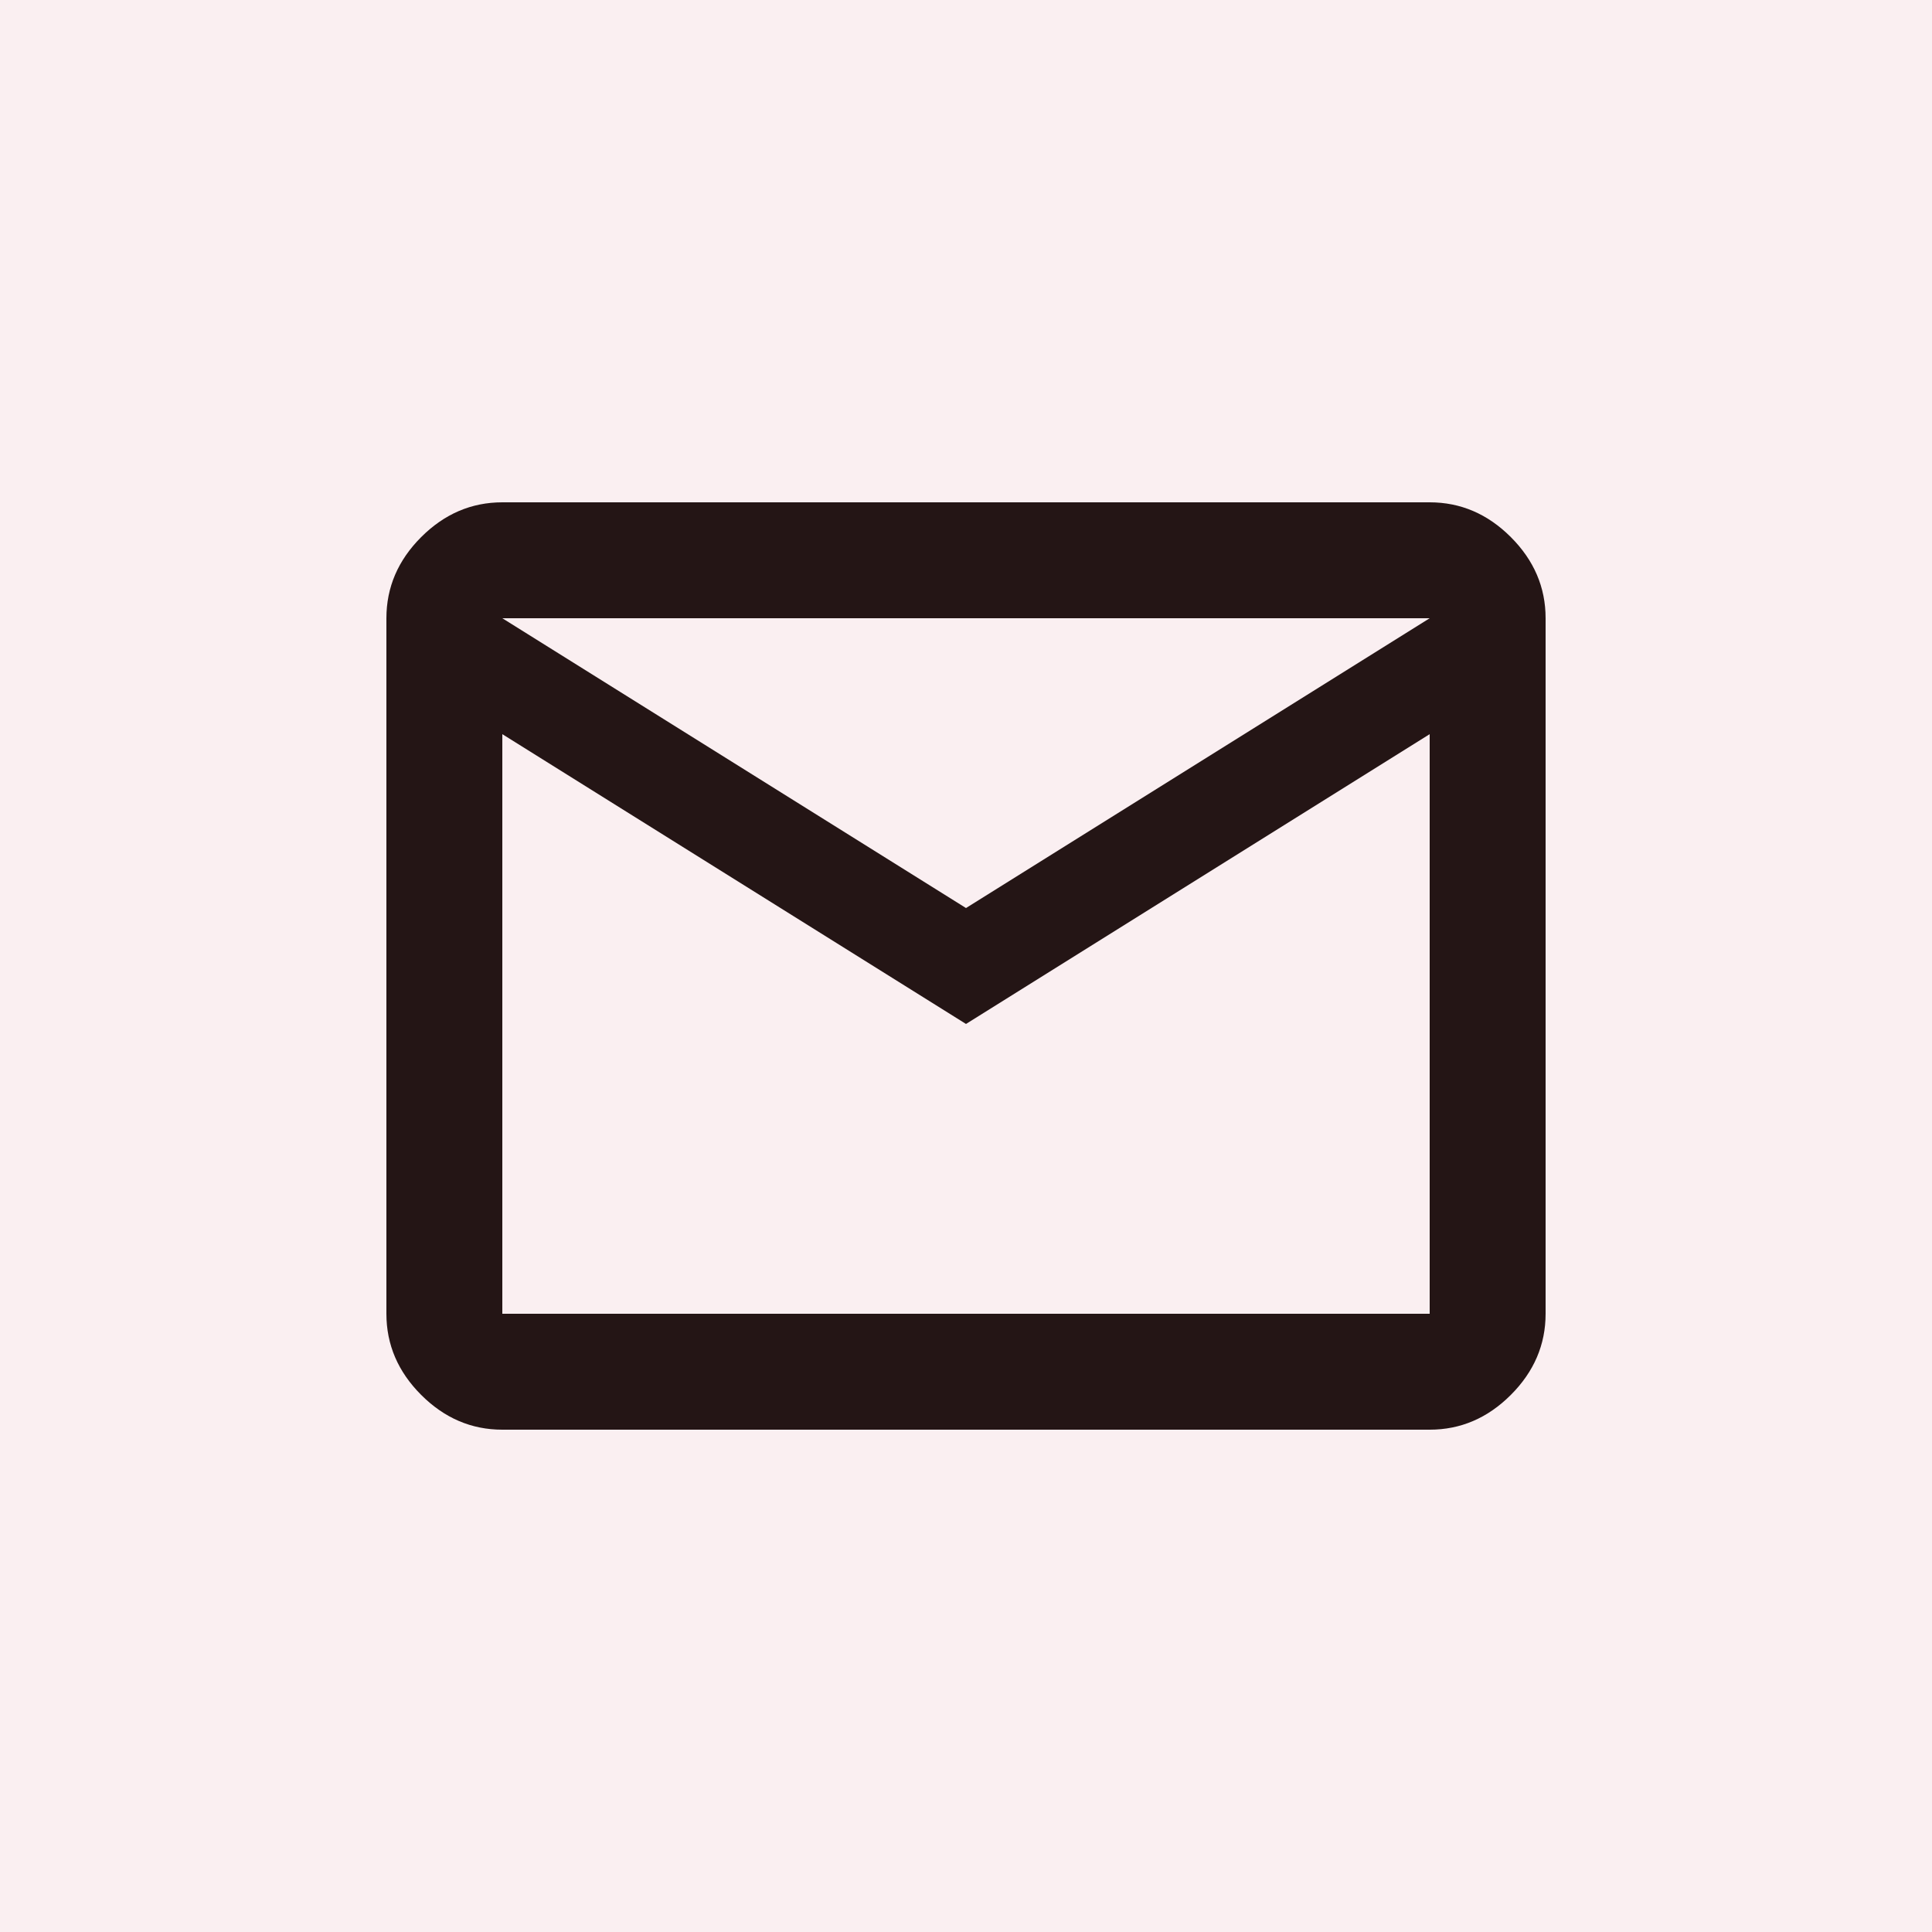
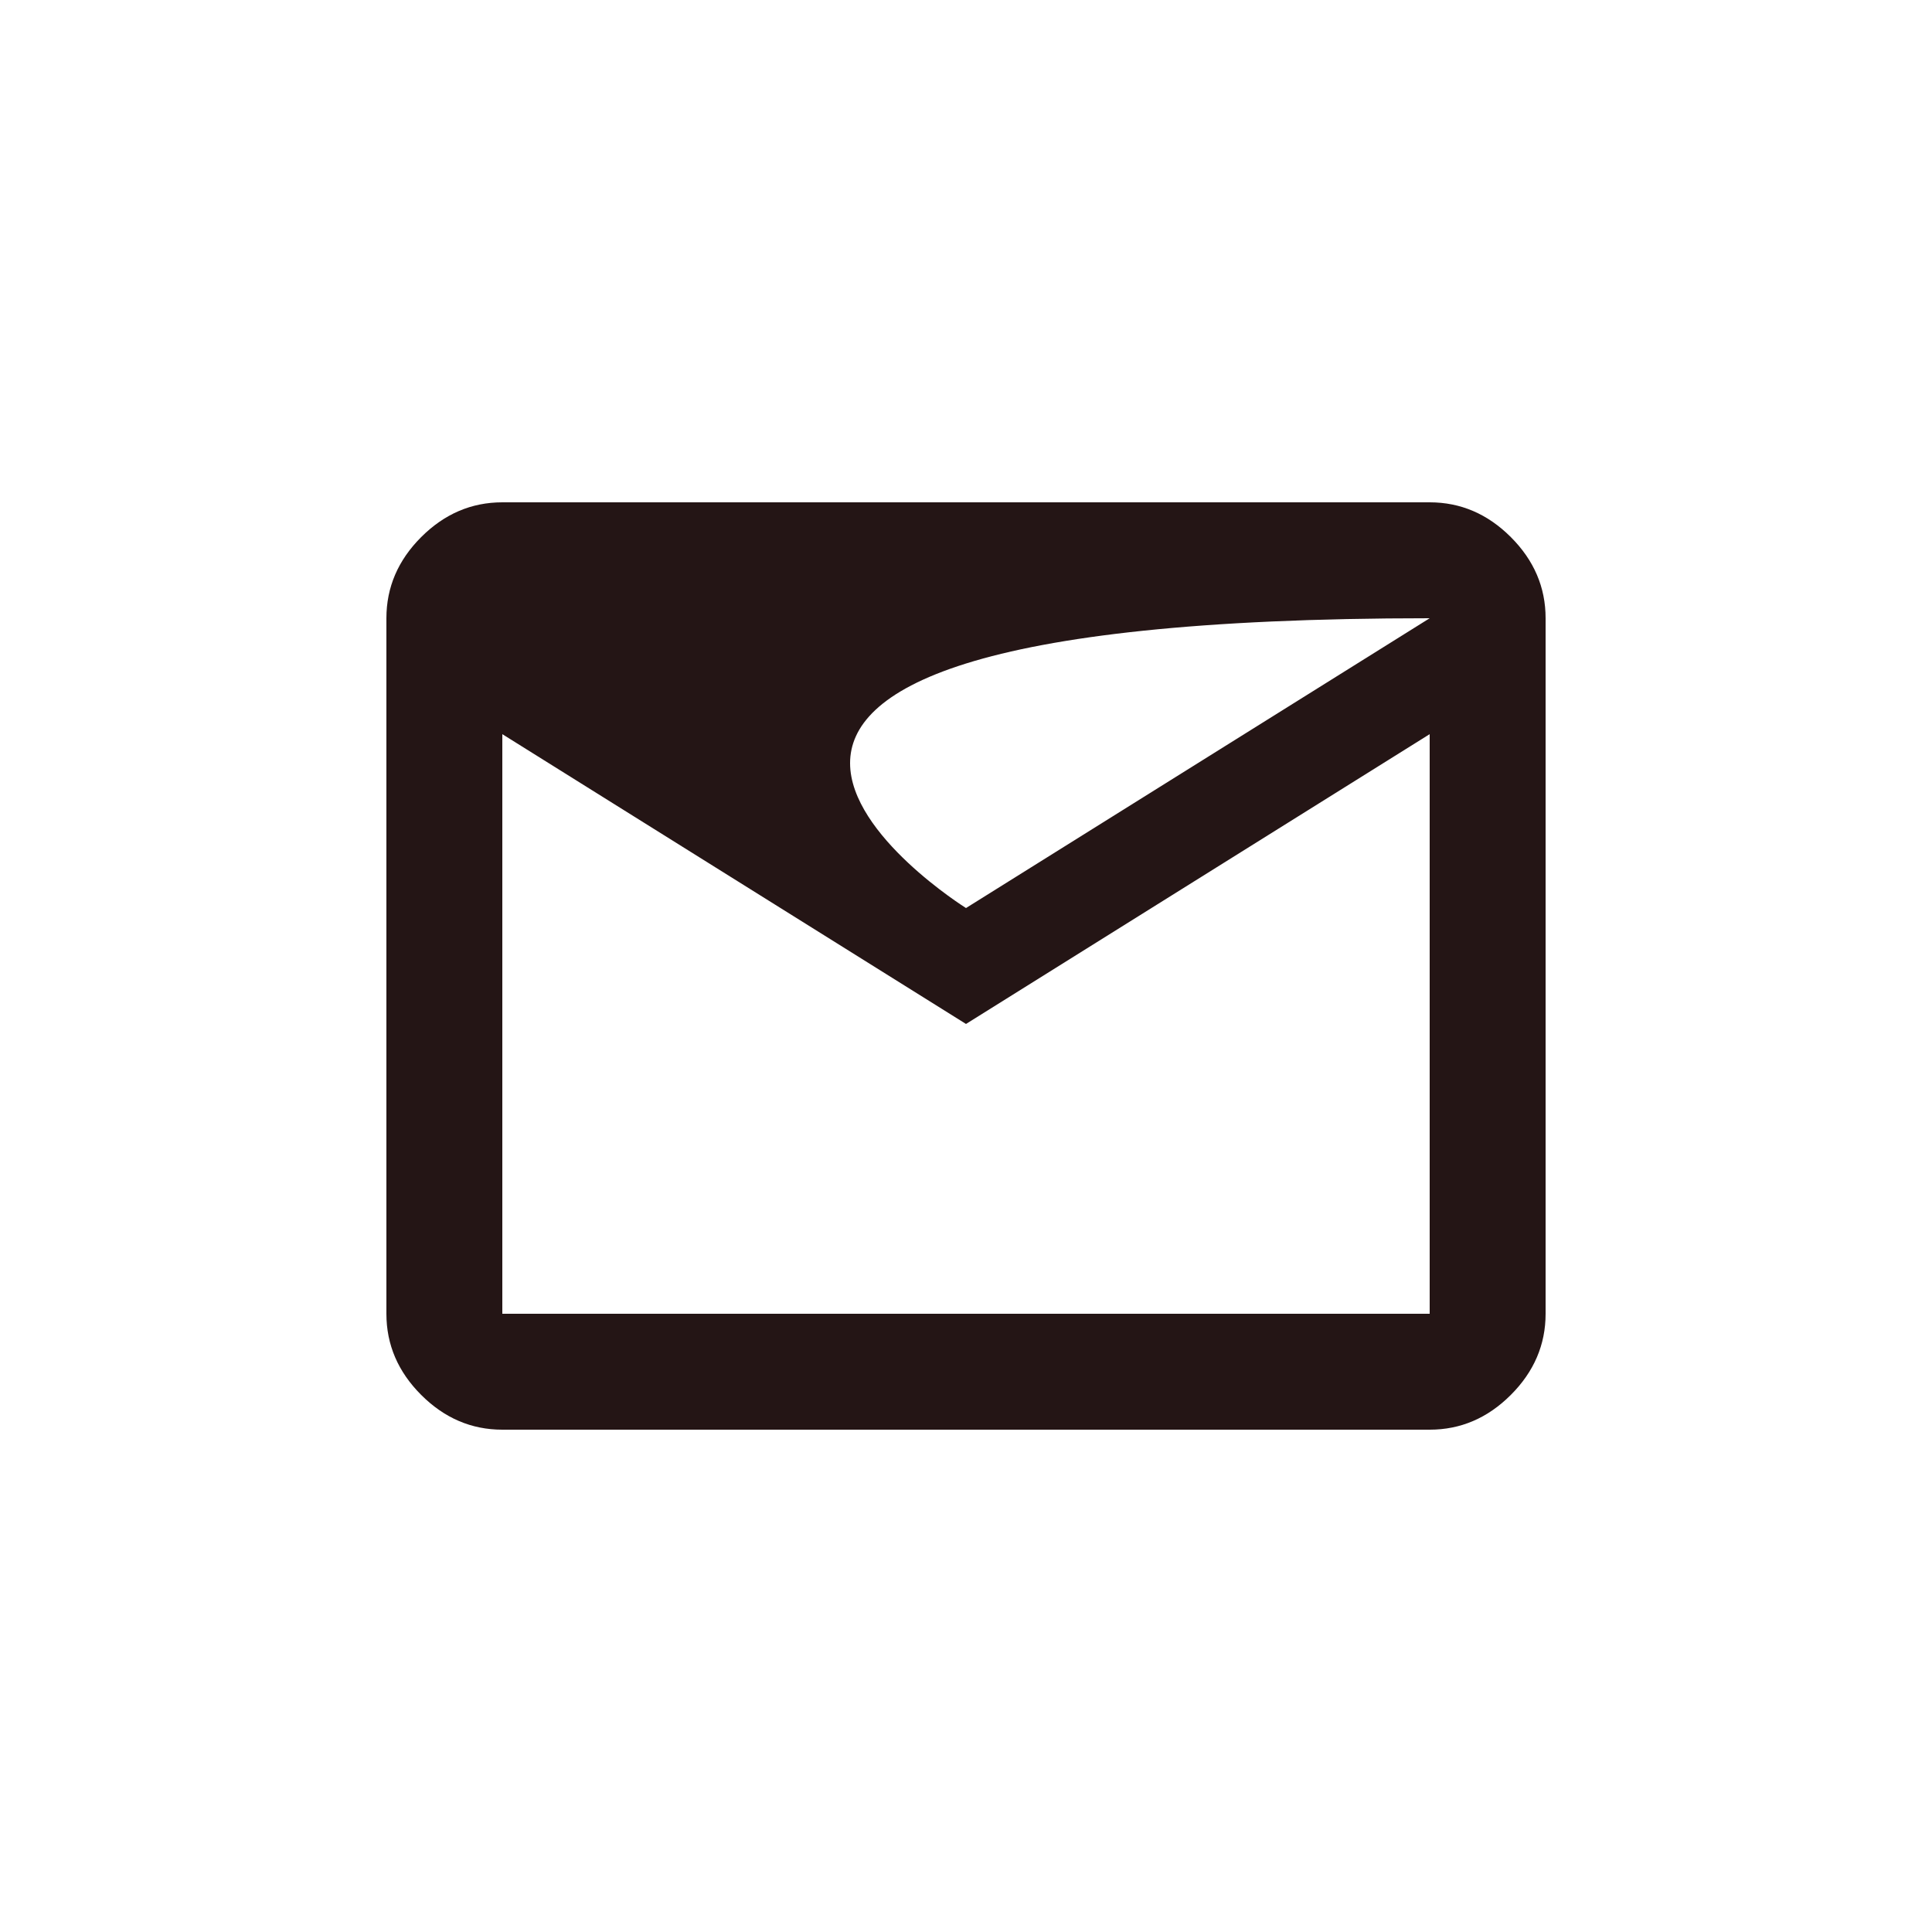
<svg xmlns="http://www.w3.org/2000/svg" version="1.1" id="Layer_1" x="0px" y="0px" viewBox="0 0 50 50" style="enable-background:new 0 0 50 50;" xml:space="preserve">
  <style type="text/css">
	.st0{fill:#FAEFF1;}
	.st1{fill:#241515;}
</style>
-   <rect class="st0" width="50" height="50" />
-   <path id="email_00000168107446060300304020000013512753430200283023_" class="st1" d="M13,37c-0.8,0-1.5-0.3-2.1-0.9S10,34.8,10,34  V16c0-0.8,0.3-1.5,0.9-2.1S12.2,13,13,13h24c0.8,0,1.5,0.3,2.1,0.9c0.6,0.6,0.9,1.3,0.9,2.1v18c0,0.8-0.3,1.5-0.9,2.1  C38.5,36.7,37.8,37,37,37H13z M25,26.5L13,19v15h24V19C37,19,25,26.5,25,26.5z M25,23.5L37,16H13C13,16,25,23.5,25,23.5z M13,19v-3  v18C13,34,13,19,13,19z" />
+   <path id="email_00000168107446060300304020000013512753430200283023_" class="st1" d="M13,37c-0.8,0-1.5-0.3-2.1-0.9S10,34.8,10,34  V16c0-0.8,0.3-1.5,0.9-2.1S12.2,13,13,13h24c0.8,0,1.5,0.3,2.1,0.9c0.6,0.6,0.9,1.3,0.9,2.1v18c0,0.8-0.3,1.5-0.9,2.1  C38.5,36.7,37.8,37,37,37H13z M25,26.5L13,19v15h24V19C37,19,25,26.5,25,26.5z M25,23.5L37,16C13,16,25,23.5,25,23.5z M13,19v-3  v18C13,34,13,19,13,19z" />
</svg>